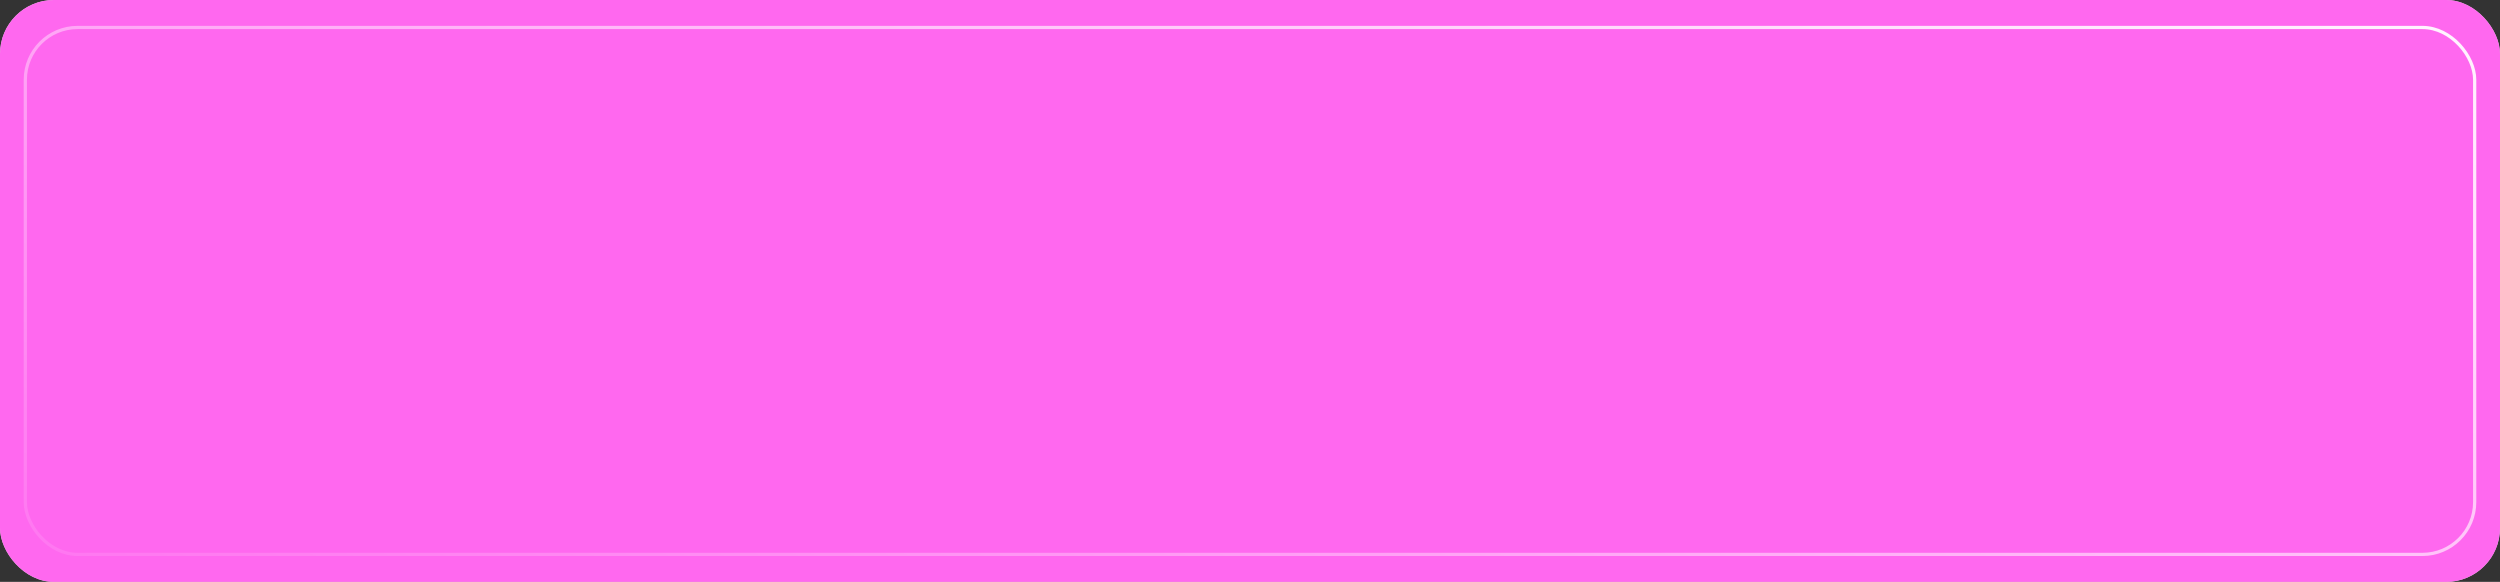
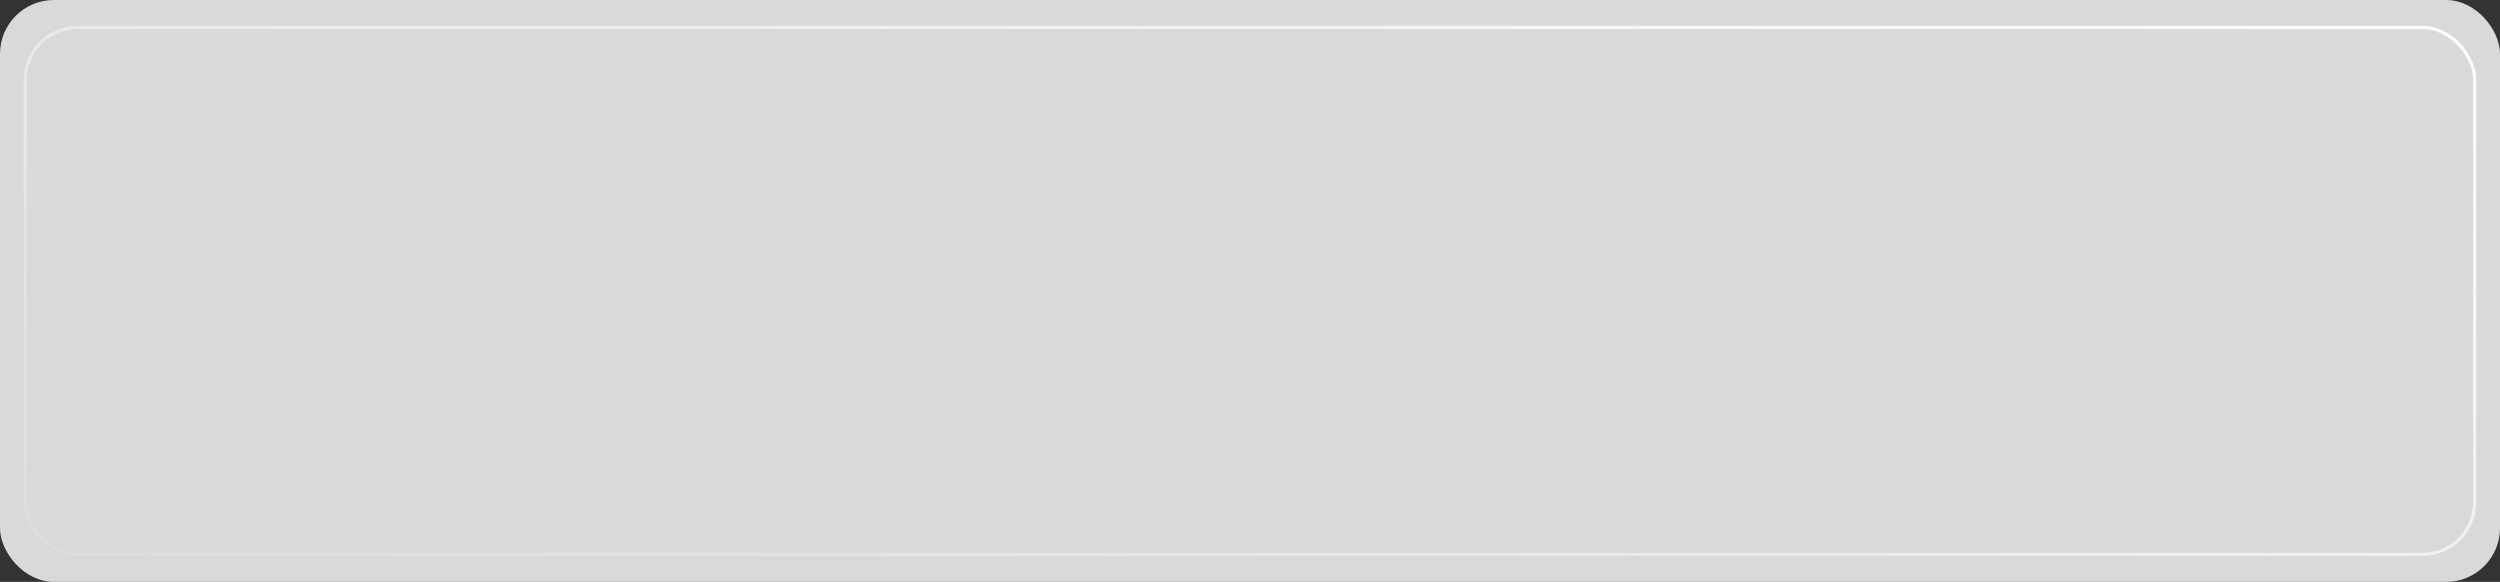
<svg xmlns="http://www.w3.org/2000/svg" width="1160" height="270" viewBox="0 0 1160 270" fill="none">
  <rect x="0" y="0" width="1160" height="270" fill="#333333" stroke="none" />
  <rect width="1160" height="270" rx="25" fill="#D9D9D9" />
-   <rect width="1160" height="270" rx="25" fill="#FF68EF" />
  <rect x="11.75" y="12.75" width="1136.5" height="244.5" rx="24.25" stroke="url(#paint0_linear_11_953)" stroke-width="1.5" />
  <defs>
    <linearGradient id="paint0_linear_11_953" x1="486.493" y1="-276.624" x2="243.795" y2="411.949" gradientUnits="userSpaceOnUse">
      <stop stop-color="white" />
      <stop offset="1" stop-color="white" stop-opacity="0" />
    </linearGradient>
  </defs>
</svg>